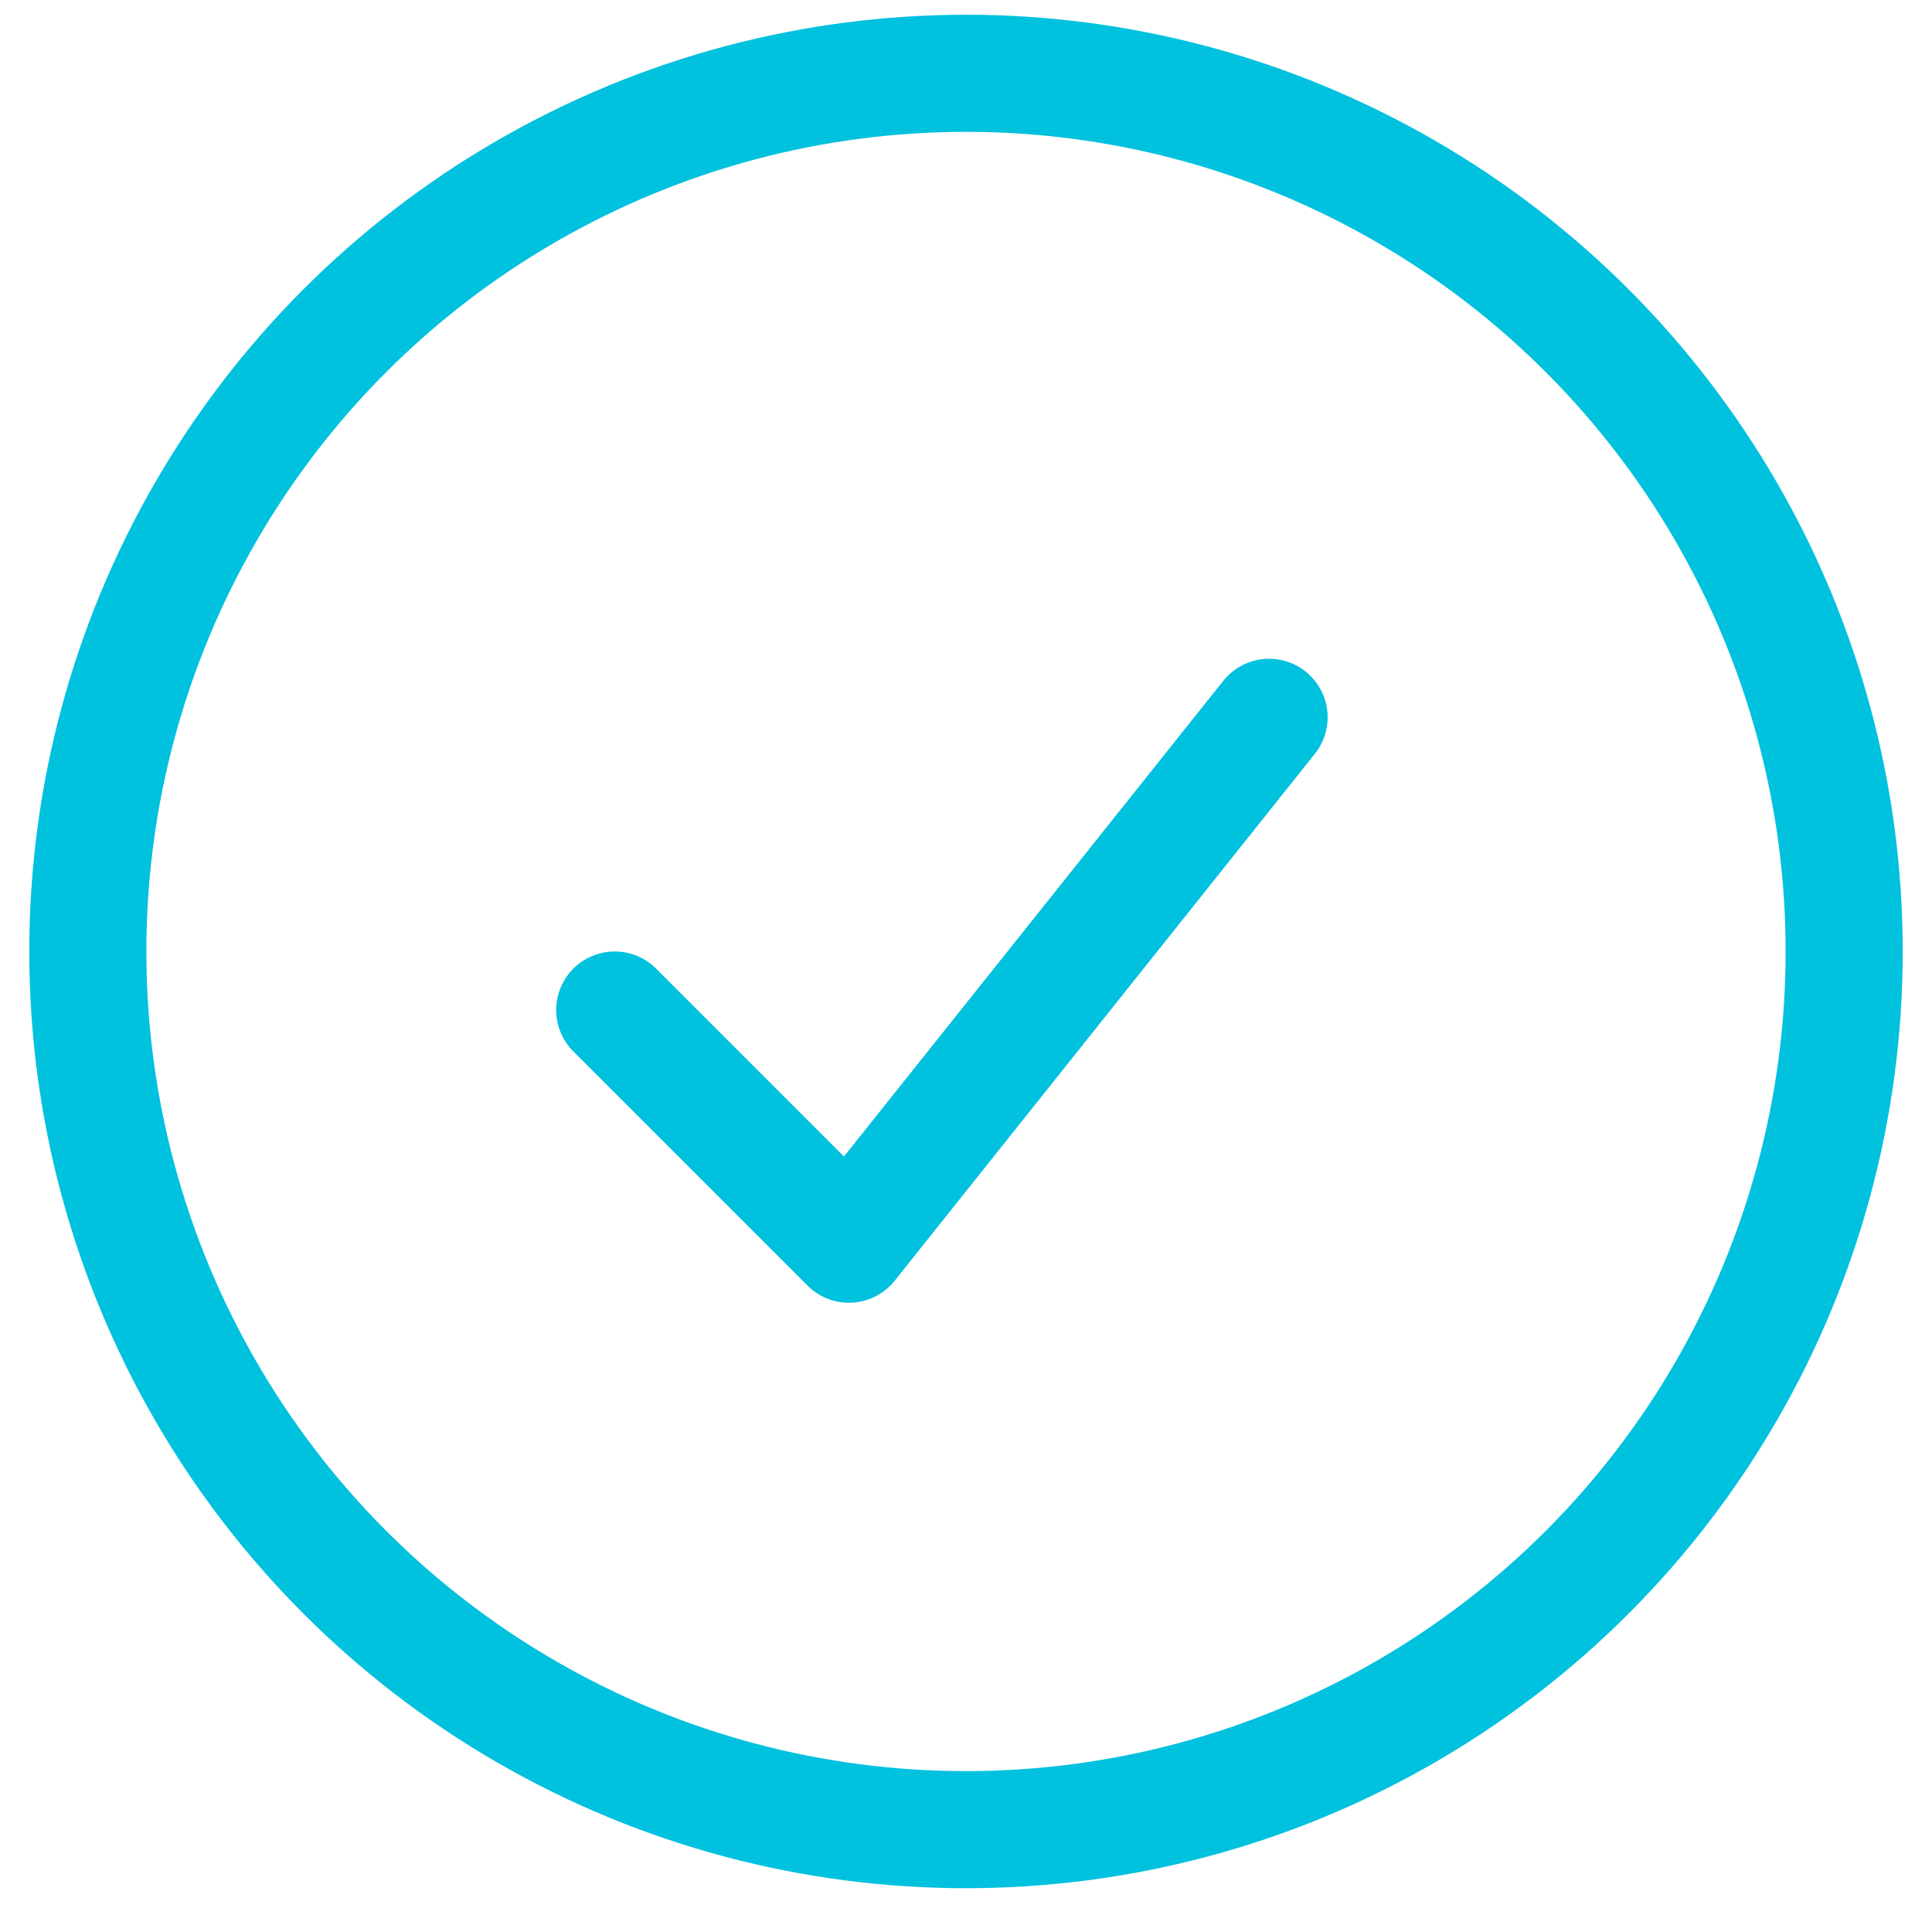
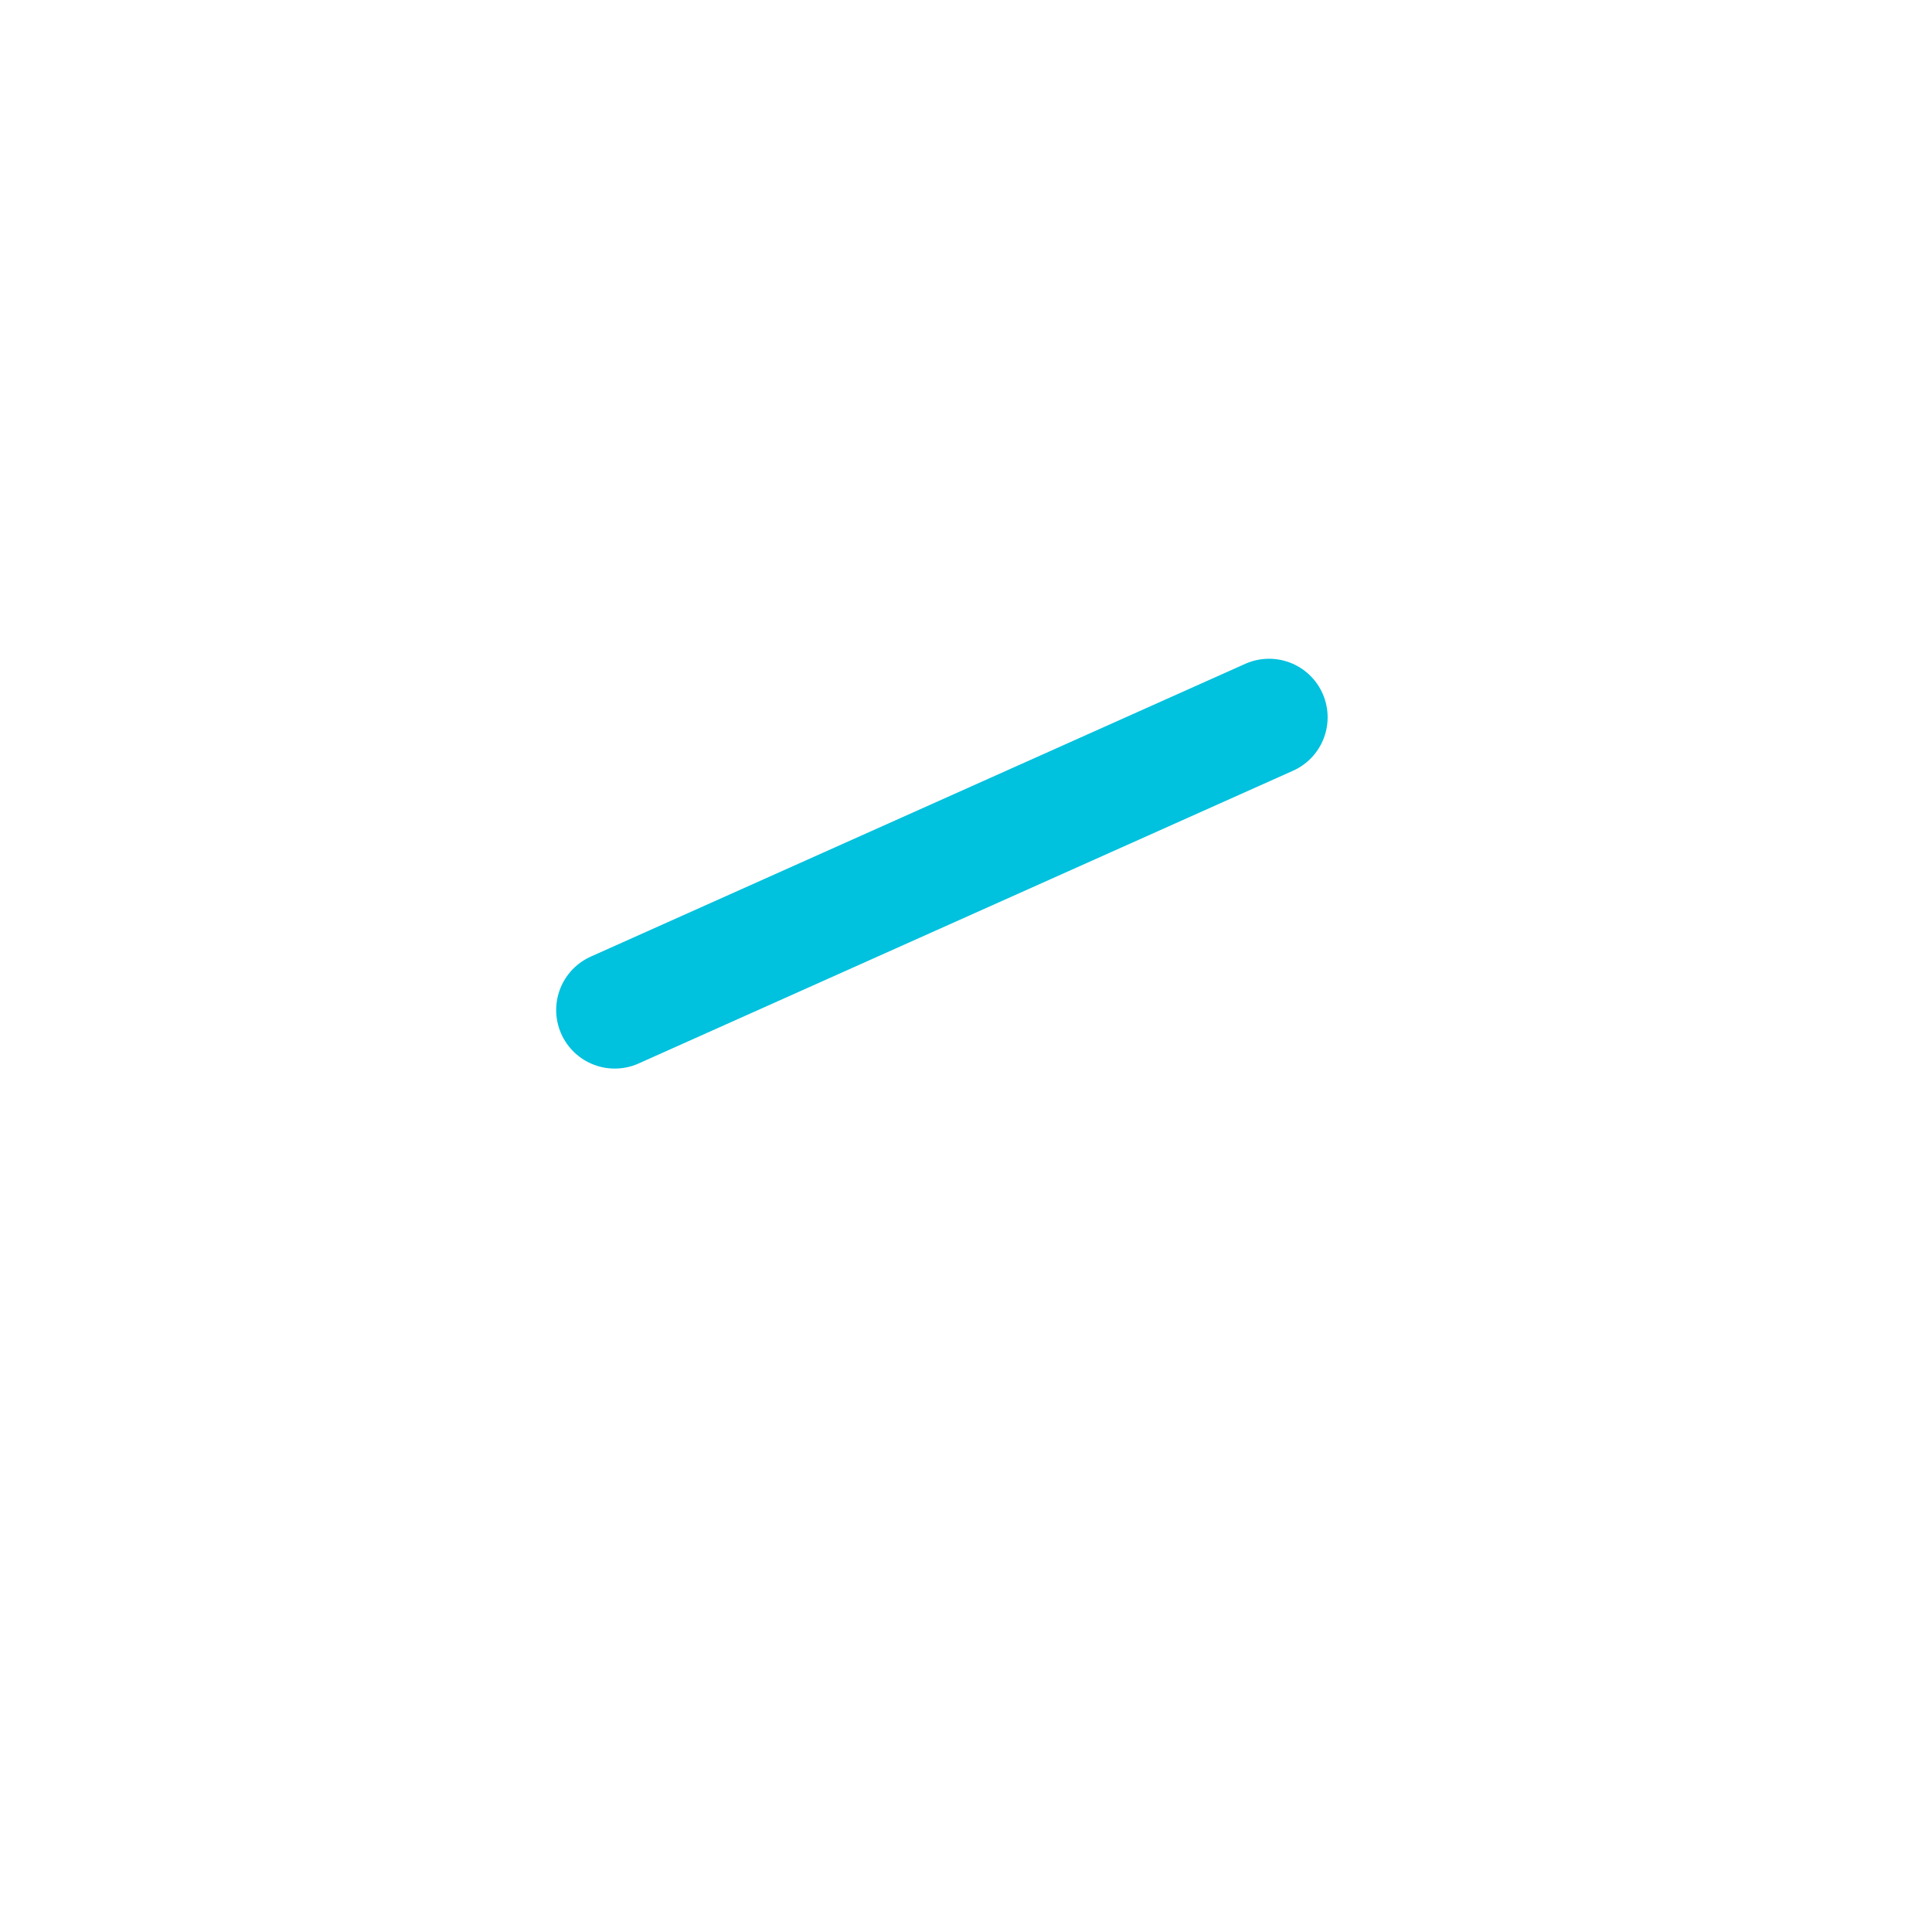
<svg xmlns="http://www.w3.org/2000/svg" width="33" height="33" viewBox="0 0 33 33" fill="none">
-   <circle cx="16.5" cy="16.252" r="15" stroke="#00C1DE" stroke-width="2" />
-   <path d="M21.677 12.252L14.5 21.252L10.5 17.252" stroke="#00C1DE" stroke-width="2" stroke-miterlimit="10" stroke-linecap="round" stroke-linejoin="round" />
+   <path d="M21.677 12.252L10.5 17.252" stroke="#00C1DE" stroke-width="2" stroke-miterlimit="10" stroke-linecap="round" stroke-linejoin="round" />
</svg>